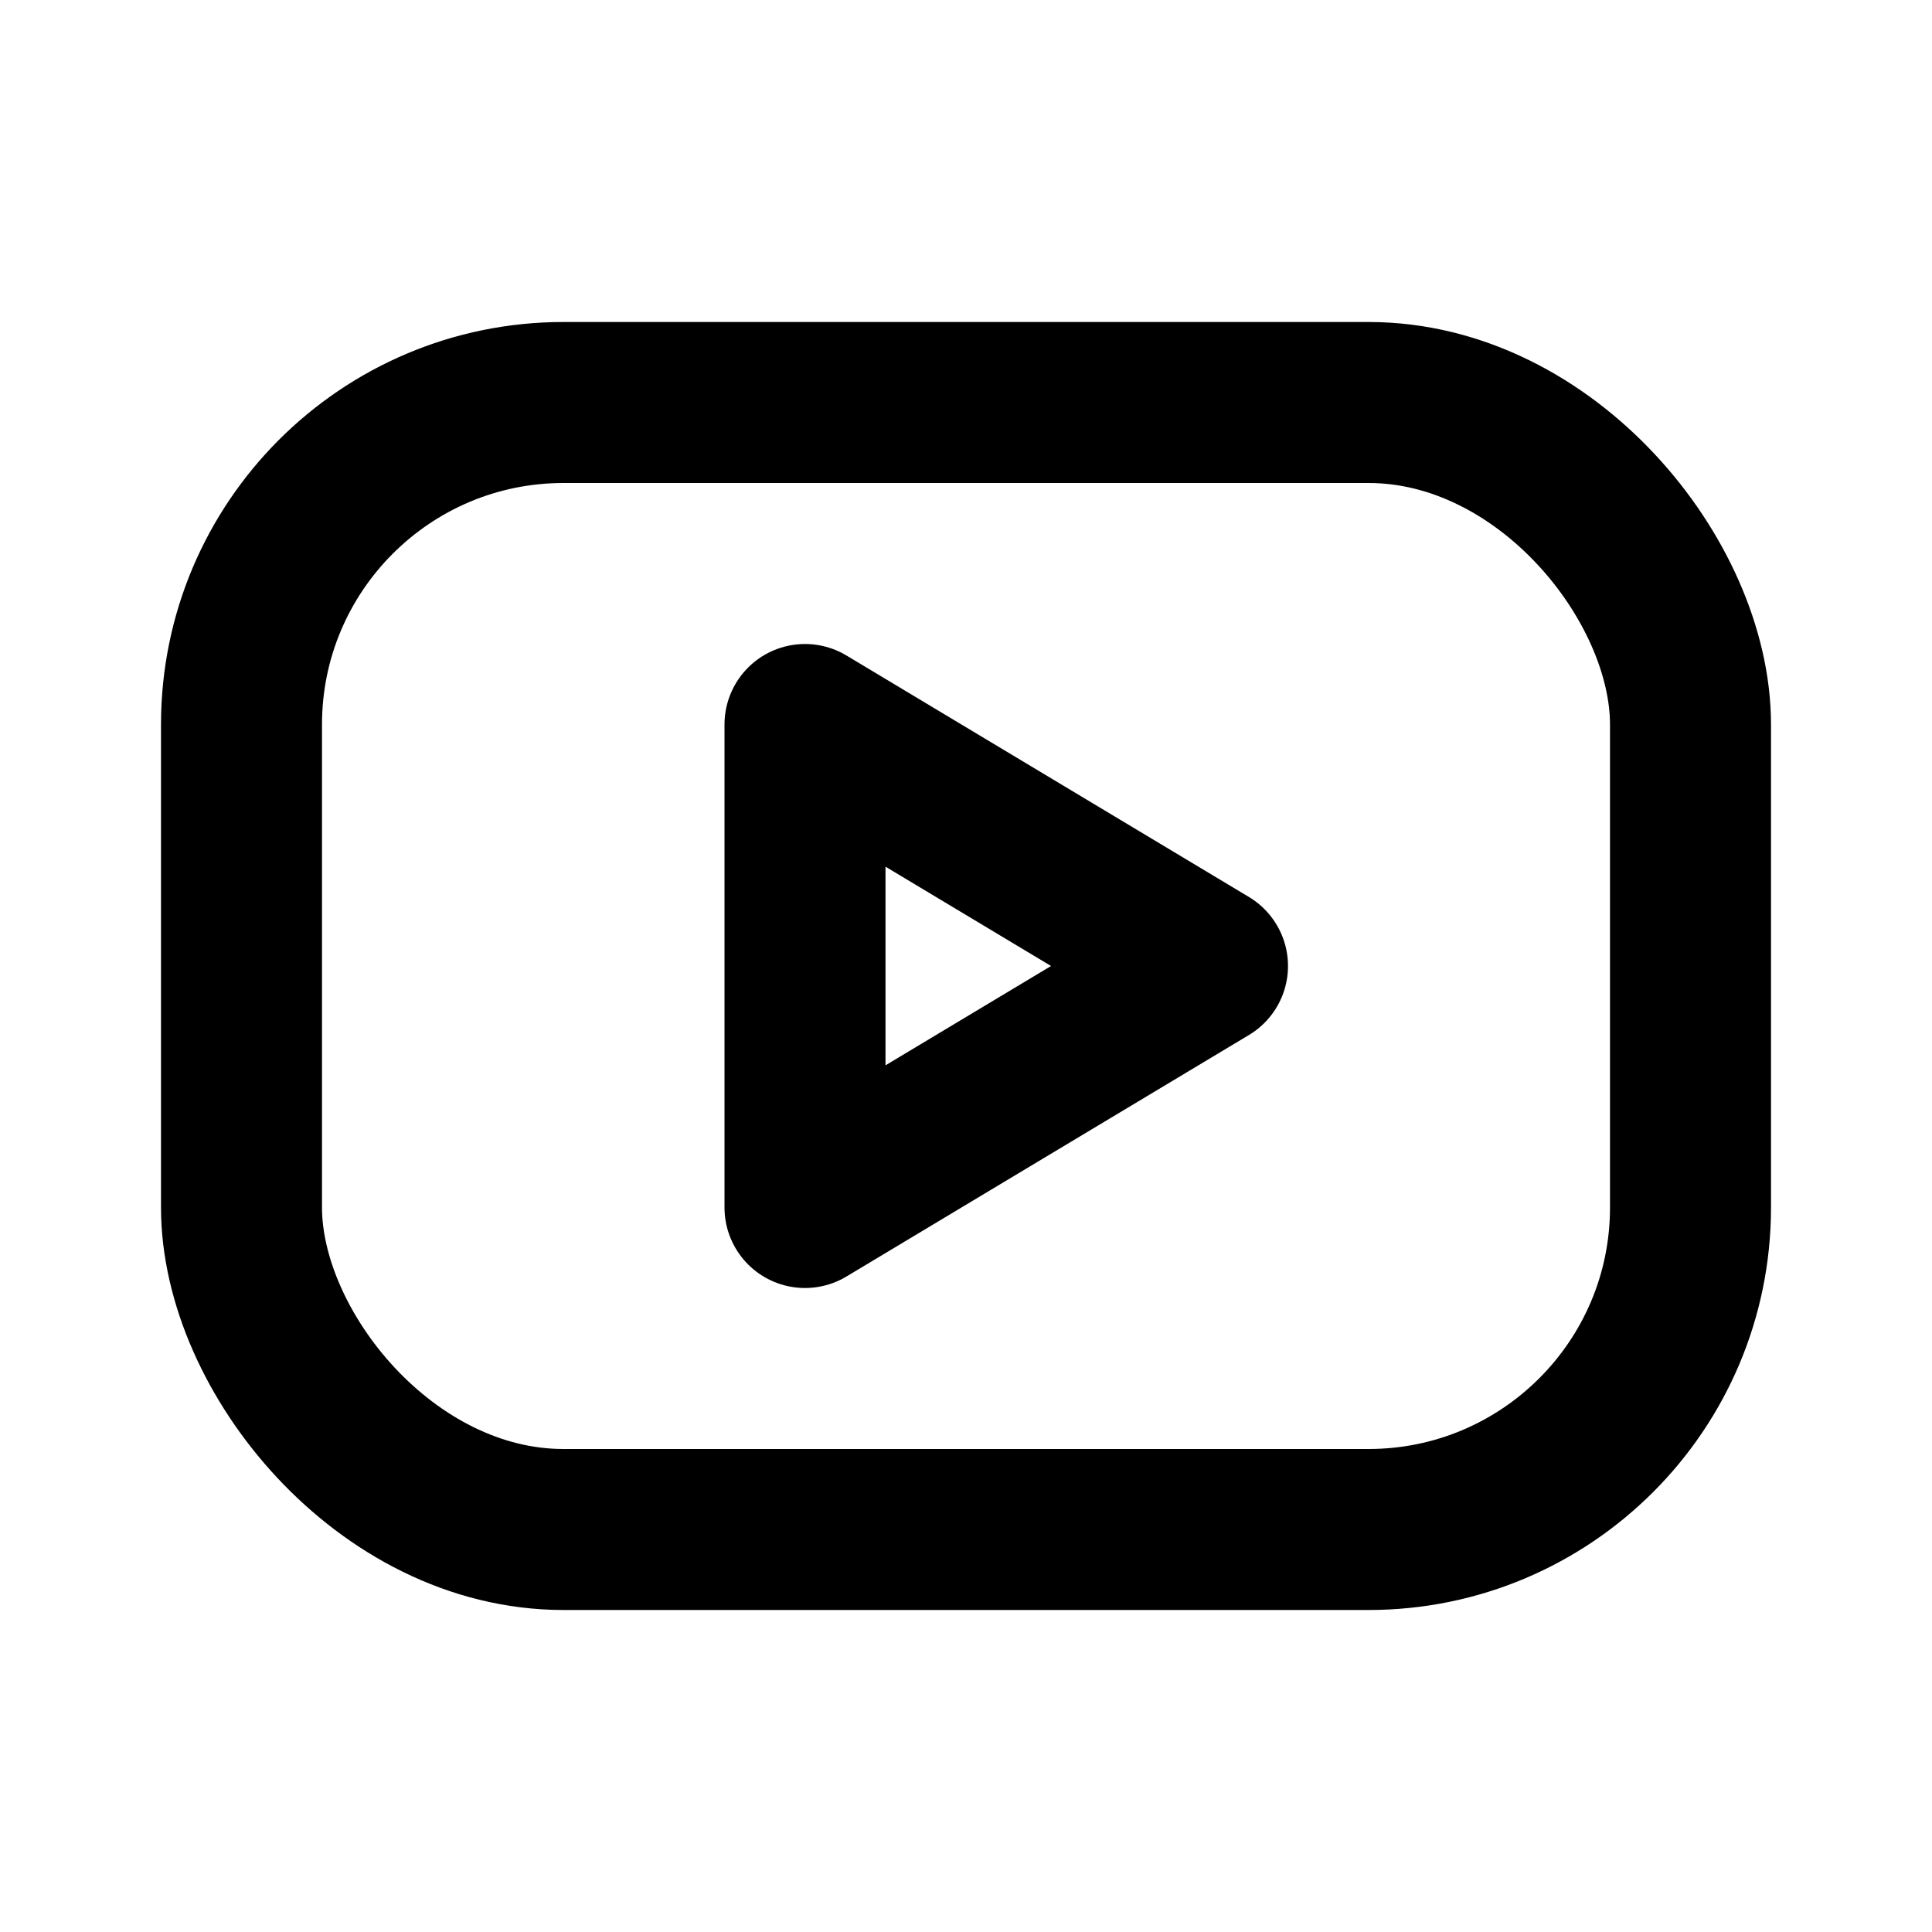
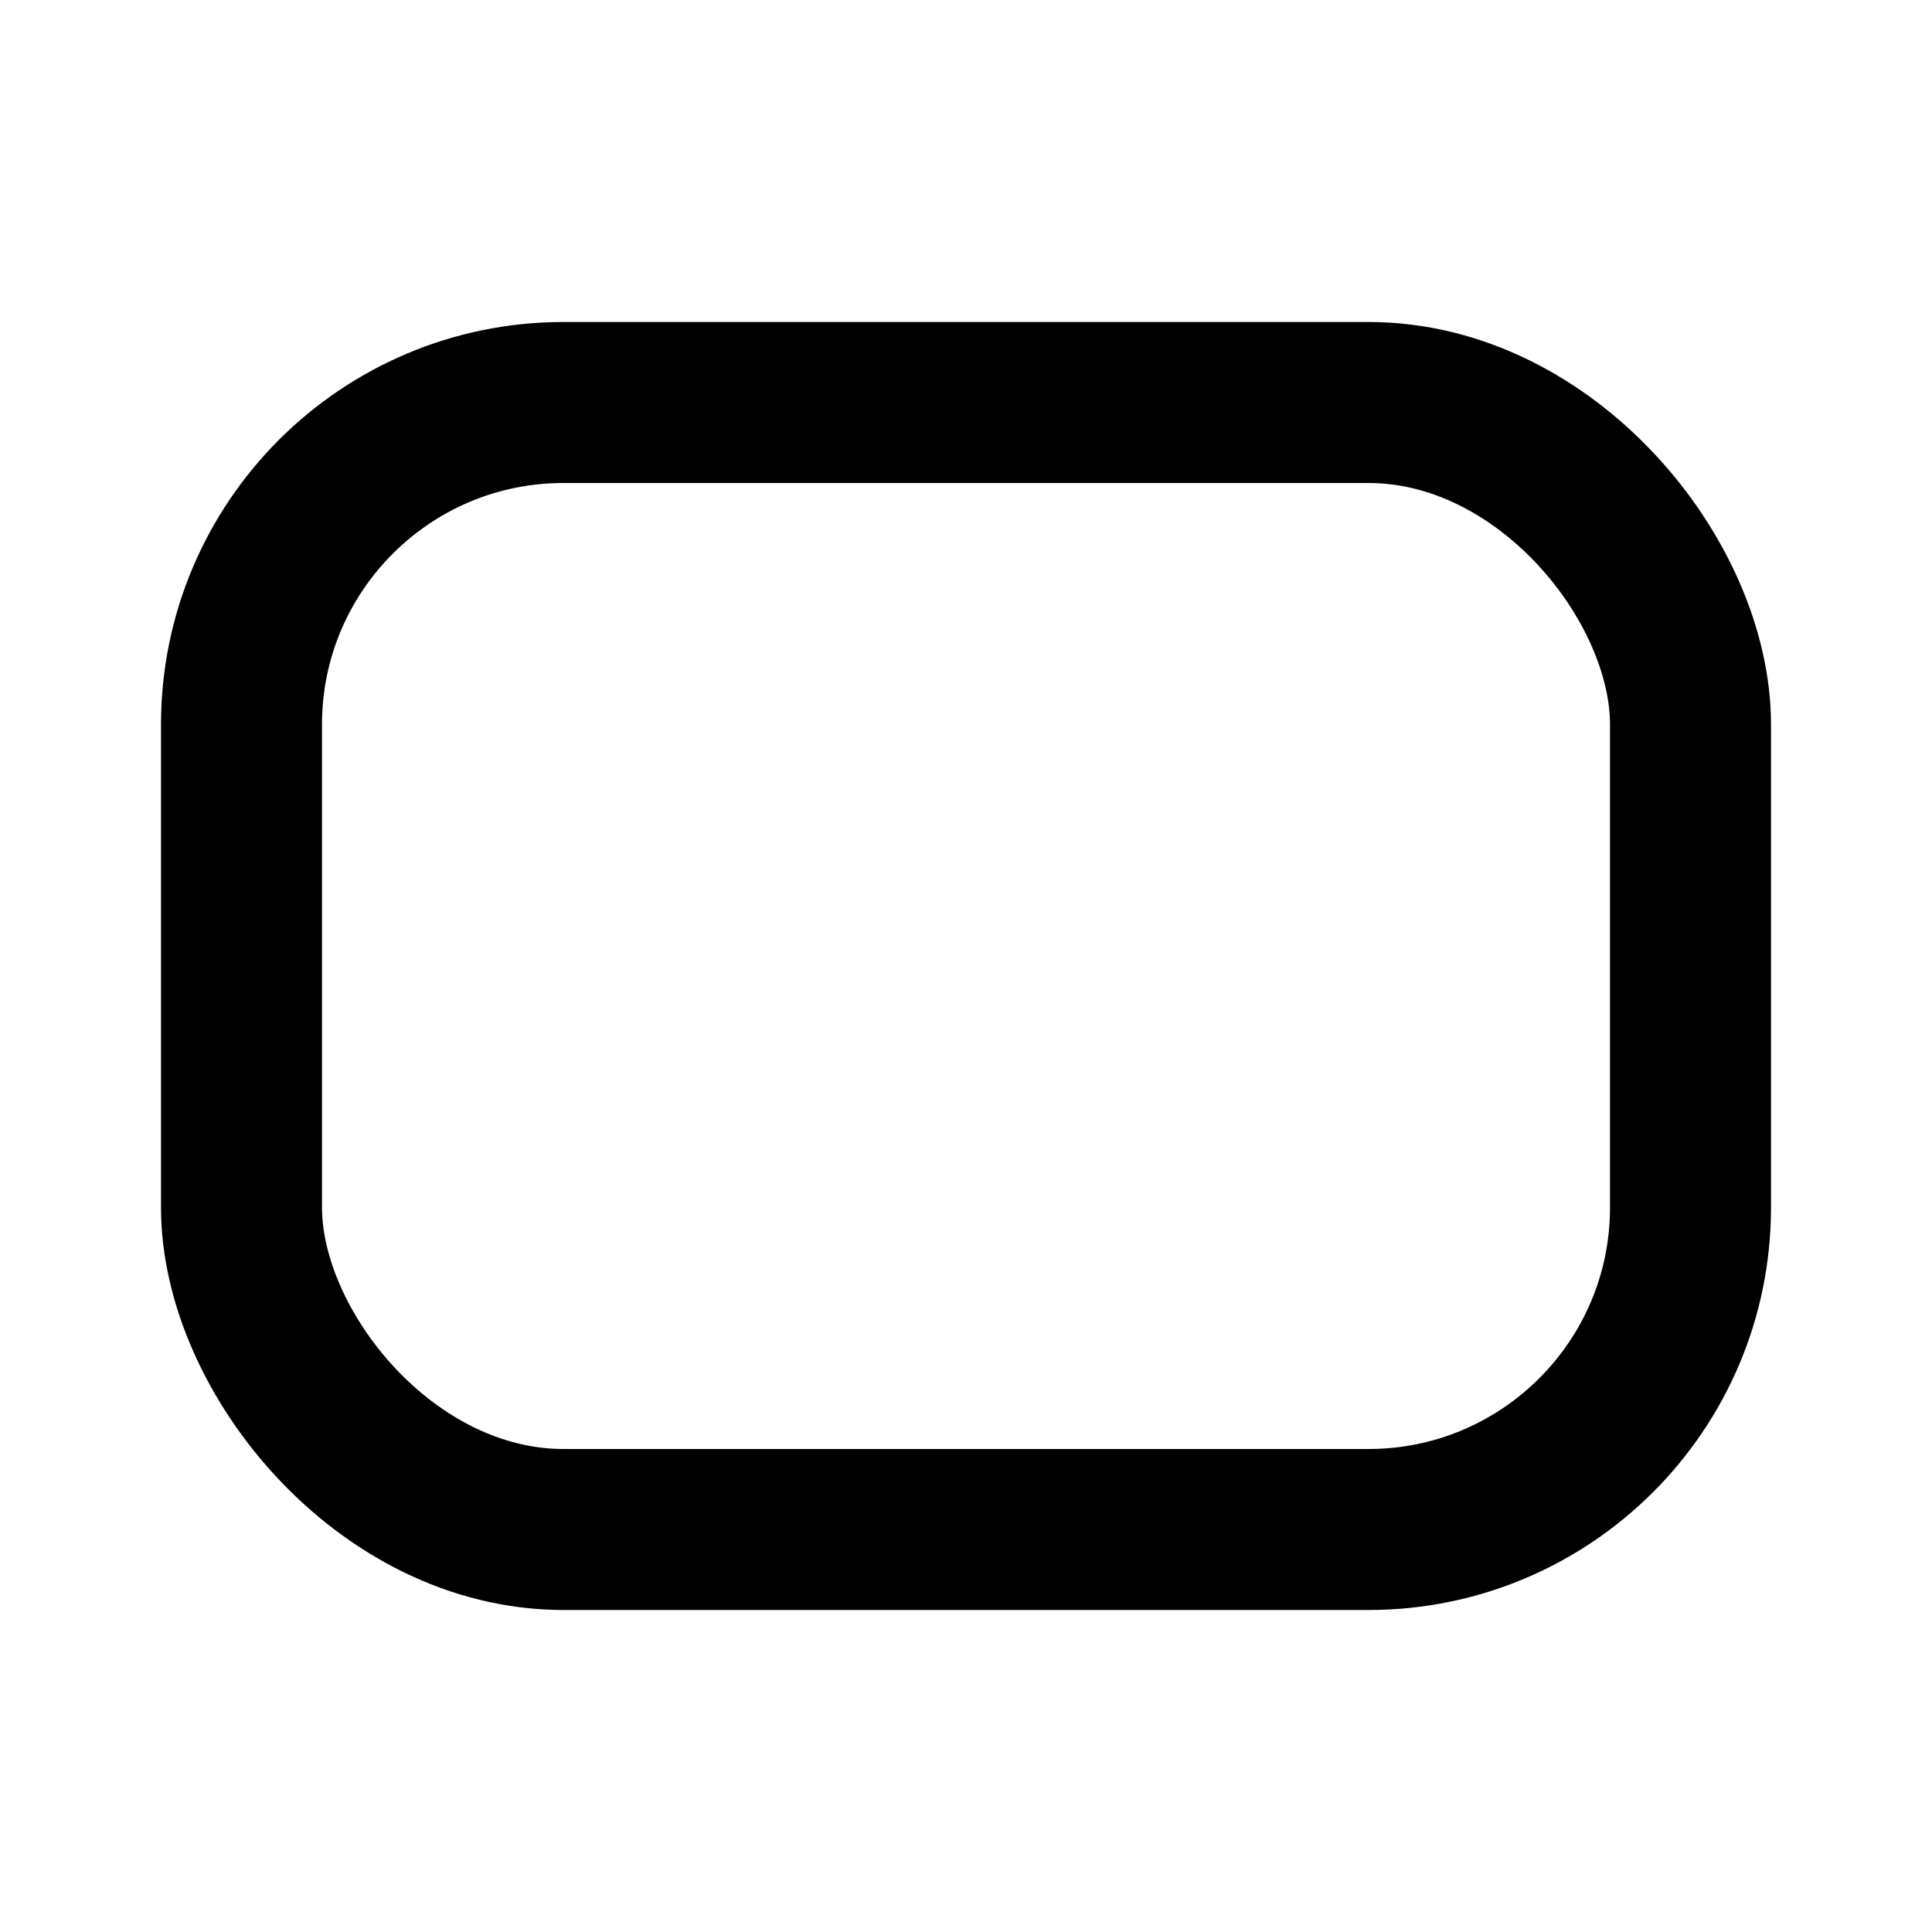
<svg xmlns="http://www.w3.org/2000/svg" width="24" height="24" fill="none" stroke="currentColor" stroke-linecap="round" stroke-linejoin="round" stroke-width="2" class="icon icon-tabler icon-tabler-brand-youtube">
-   <path stroke="none" d="M0 0h24v24H0z" />
  <rect width="18" height="14" x="3" y="5" rx="4" />
-   <path d="m10 9 5 3-5 3z" />
</svg>